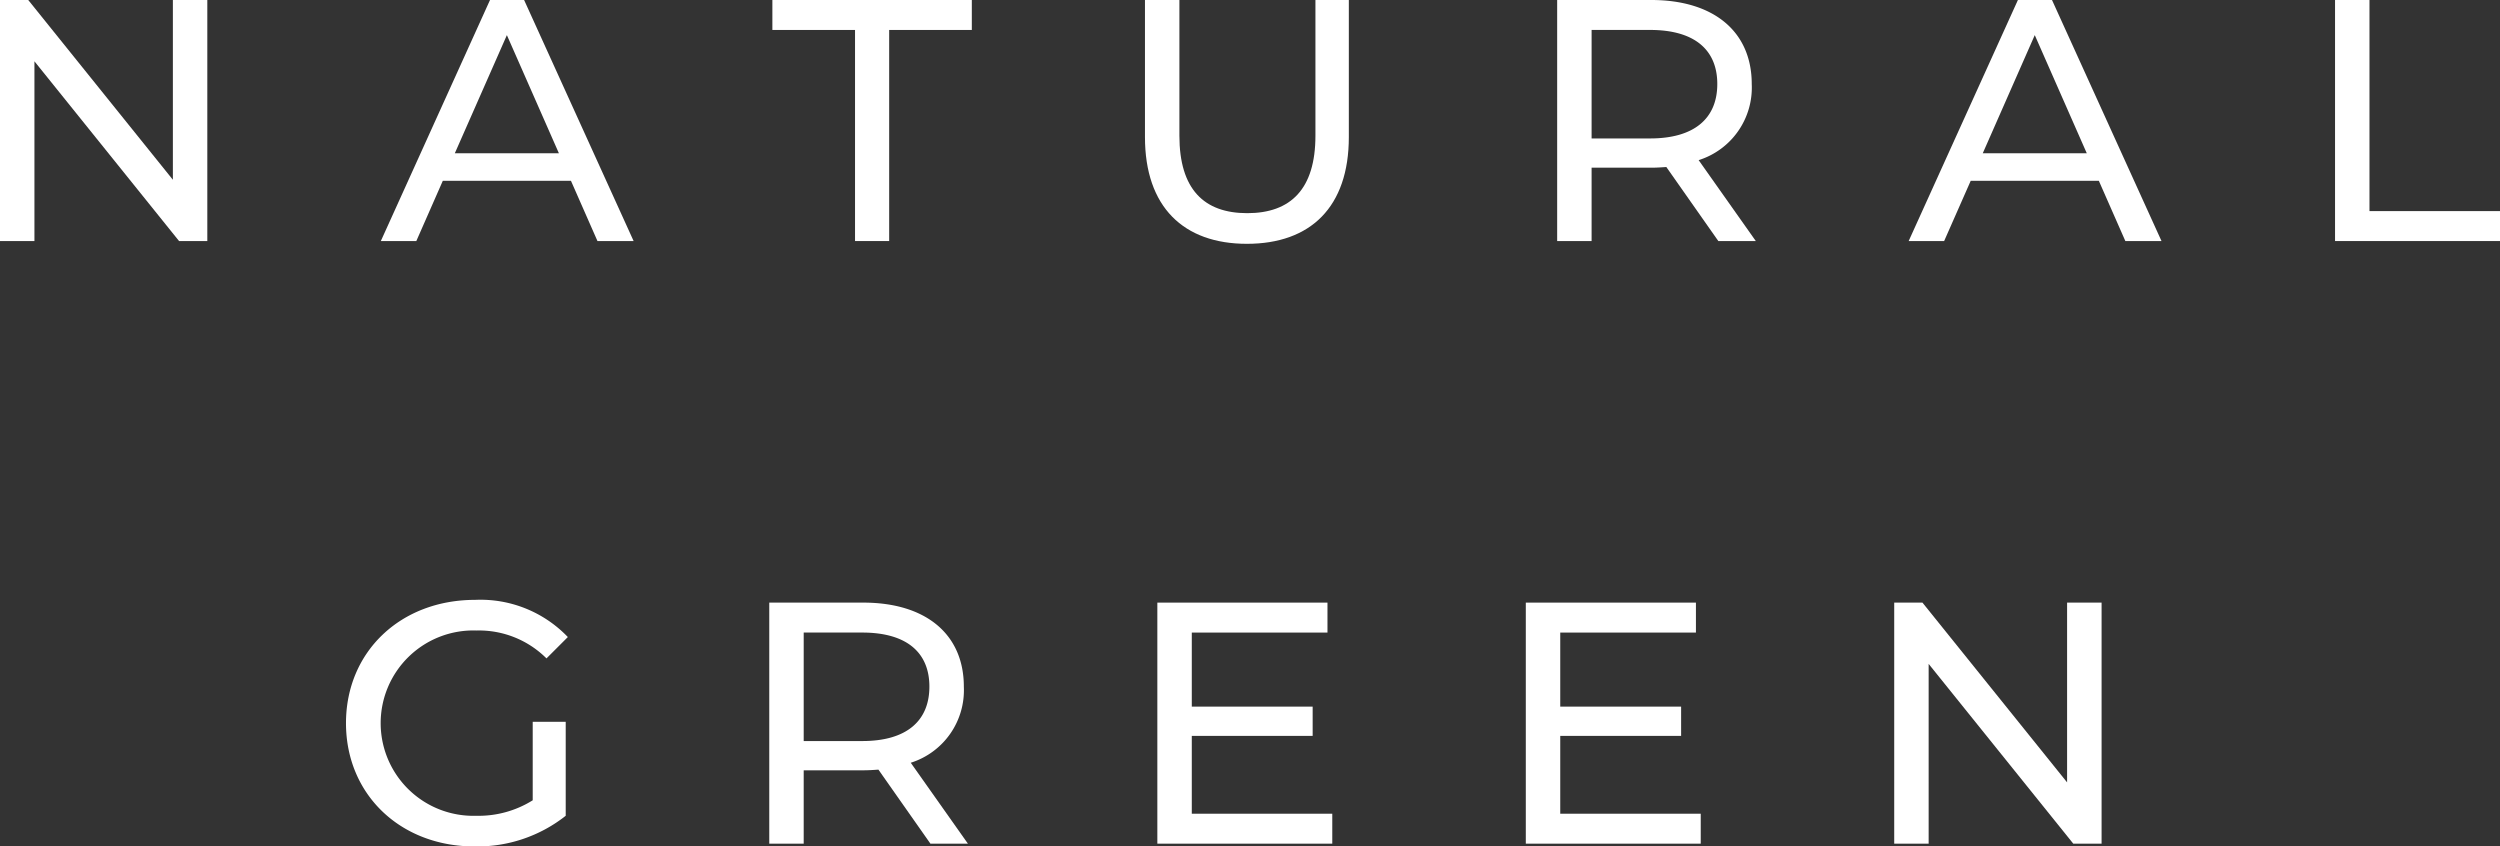
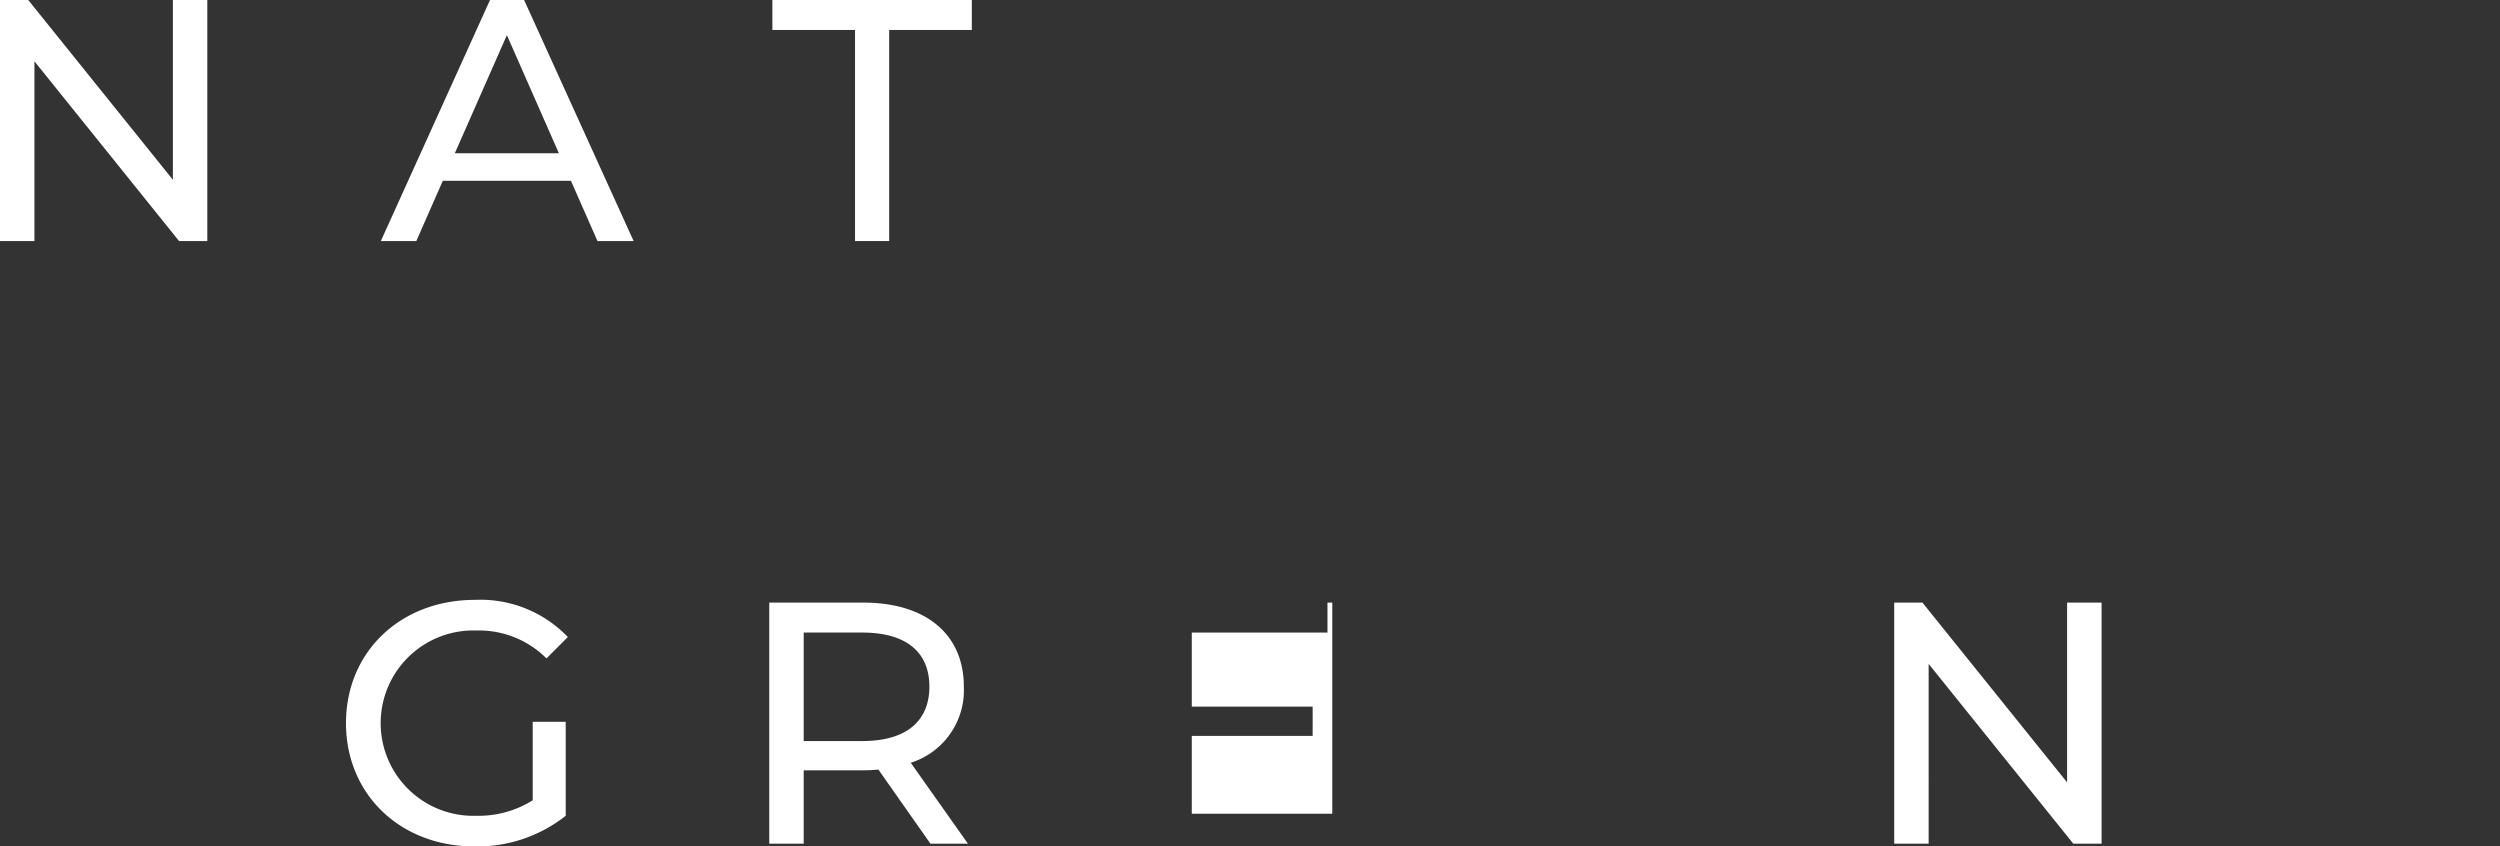
<svg xmlns="http://www.w3.org/2000/svg" width="174.241" height="58.993" viewBox="0 0 174.241 58.993">
  <rect x="0" y="0" width="174.241" height="58.993" fill="#333333" stroke="none" />
  <defs>
    <style>.cls-1{fill:#fff;}</style>
  </defs>
  <g id="レイヤー_2" data-name="レイヤー 2">
    <g id="CONTENTS">
      <path class="cls-1" d="M14.449,0V16.8H12.48L2.4,4.272V16.8H0V0H1.968L12.049,12.529V0Z" />
      <path class="cls-1" d="M39.793,12.6h-8.93l-1.847,4.2H26.543L34.152,0h2.376l7.633,16.8h-2.52Zm-.841-1.92L35.328,2.448,31.7,10.681Z" />
      <path class="cls-1" d="M59.593,2.088H53.832V0h13.9V2.088h-5.76V16.8H59.593Z" />
-       <path class="cls-1" d="M79.8,9.553V0h2.4V9.457c0,3.72,1.7,5.4,4.729,5.4s4.752-1.68,4.752-5.4V0h2.328V9.553c0,4.872-2.664,7.44-7.105,7.44C82.488,16.993,79.8,14.425,79.8,9.553Z" />
-       <path class="cls-1" d="M119.761,16.8l-3.624-5.16c-.336.024-.7.048-1.056.048h-4.152V16.8h-2.4V0h6.553c4.368,0,7.008,2.208,7.008,5.856a5.3,5.3,0,0,1-3.7,5.305l3.984,5.64Zm-.072-10.945c0-2.4-1.608-3.768-4.68-3.768h-4.08V9.649h4.08C118.081,9.649,119.689,8.257,119.689,5.856Z" />
-       <path class="cls-1" d="M146.281,12.6h-8.929L135.5,16.8h-2.473L140.641,0h2.376l7.632,16.8h-2.52Zm-.841-1.92-3.624-8.233-3.624,8.233Z" />
-       <path class="cls-1" d="M162.744,0h2.4V14.713h9.1V16.8h-11.5Z" />
      <path class="cls-1" d="M37.128,50.305h2.3v6.552a9.934,9.934,0,0,1-6.362,2.136c-5.16,0-8.952-3.624-8.952-8.592s3.792-8.593,9-8.593A8.421,8.421,0,0,1,39.576,44.4l-1.488,1.488a6.66,6.66,0,0,0-4.872-1.944,6.46,6.46,0,1,0-.025,12.913,7.113,7.113,0,0,0,3.937-1.08Z" />
      <path class="cls-1" d="M64.847,58.8l-3.624-5.16c-.336.024-.7.048-1.056.048H56.015V58.8h-2.4V42h6.553c4.368,0,7.008,2.208,7.008,5.856a5.3,5.3,0,0,1-3.7,5.305l3.984,5.64Zm-.072-10.945c0-2.4-1.608-3.768-4.68-3.768h-4.08v7.561H60.1C63.167,51.649,64.775,50.257,64.775,47.856Z" />
-       <path class="cls-1" d="M92.855,56.713V58.8H80.663V42H92.52v2.088H83.063v5.161h8.424v2.04H83.063v5.424Z" />
-       <path class="cls-1" d="M118.535,56.713V58.8H106.343V42H118.2v2.088h-9.456v5.161h8.424v2.04h-8.424v5.424Z" />
+       <path class="cls-1" d="M92.855,56.713V58.8V42H92.52v2.088H83.063v5.161h8.424v2.04H83.063v5.424Z" />
      <path class="cls-1" d="M146.473,42V58.8H144.5l-10.08-12.529V58.8h-2.4V42h1.968l10.081,12.529V42Z" />
    </g>
  </g>
</svg>